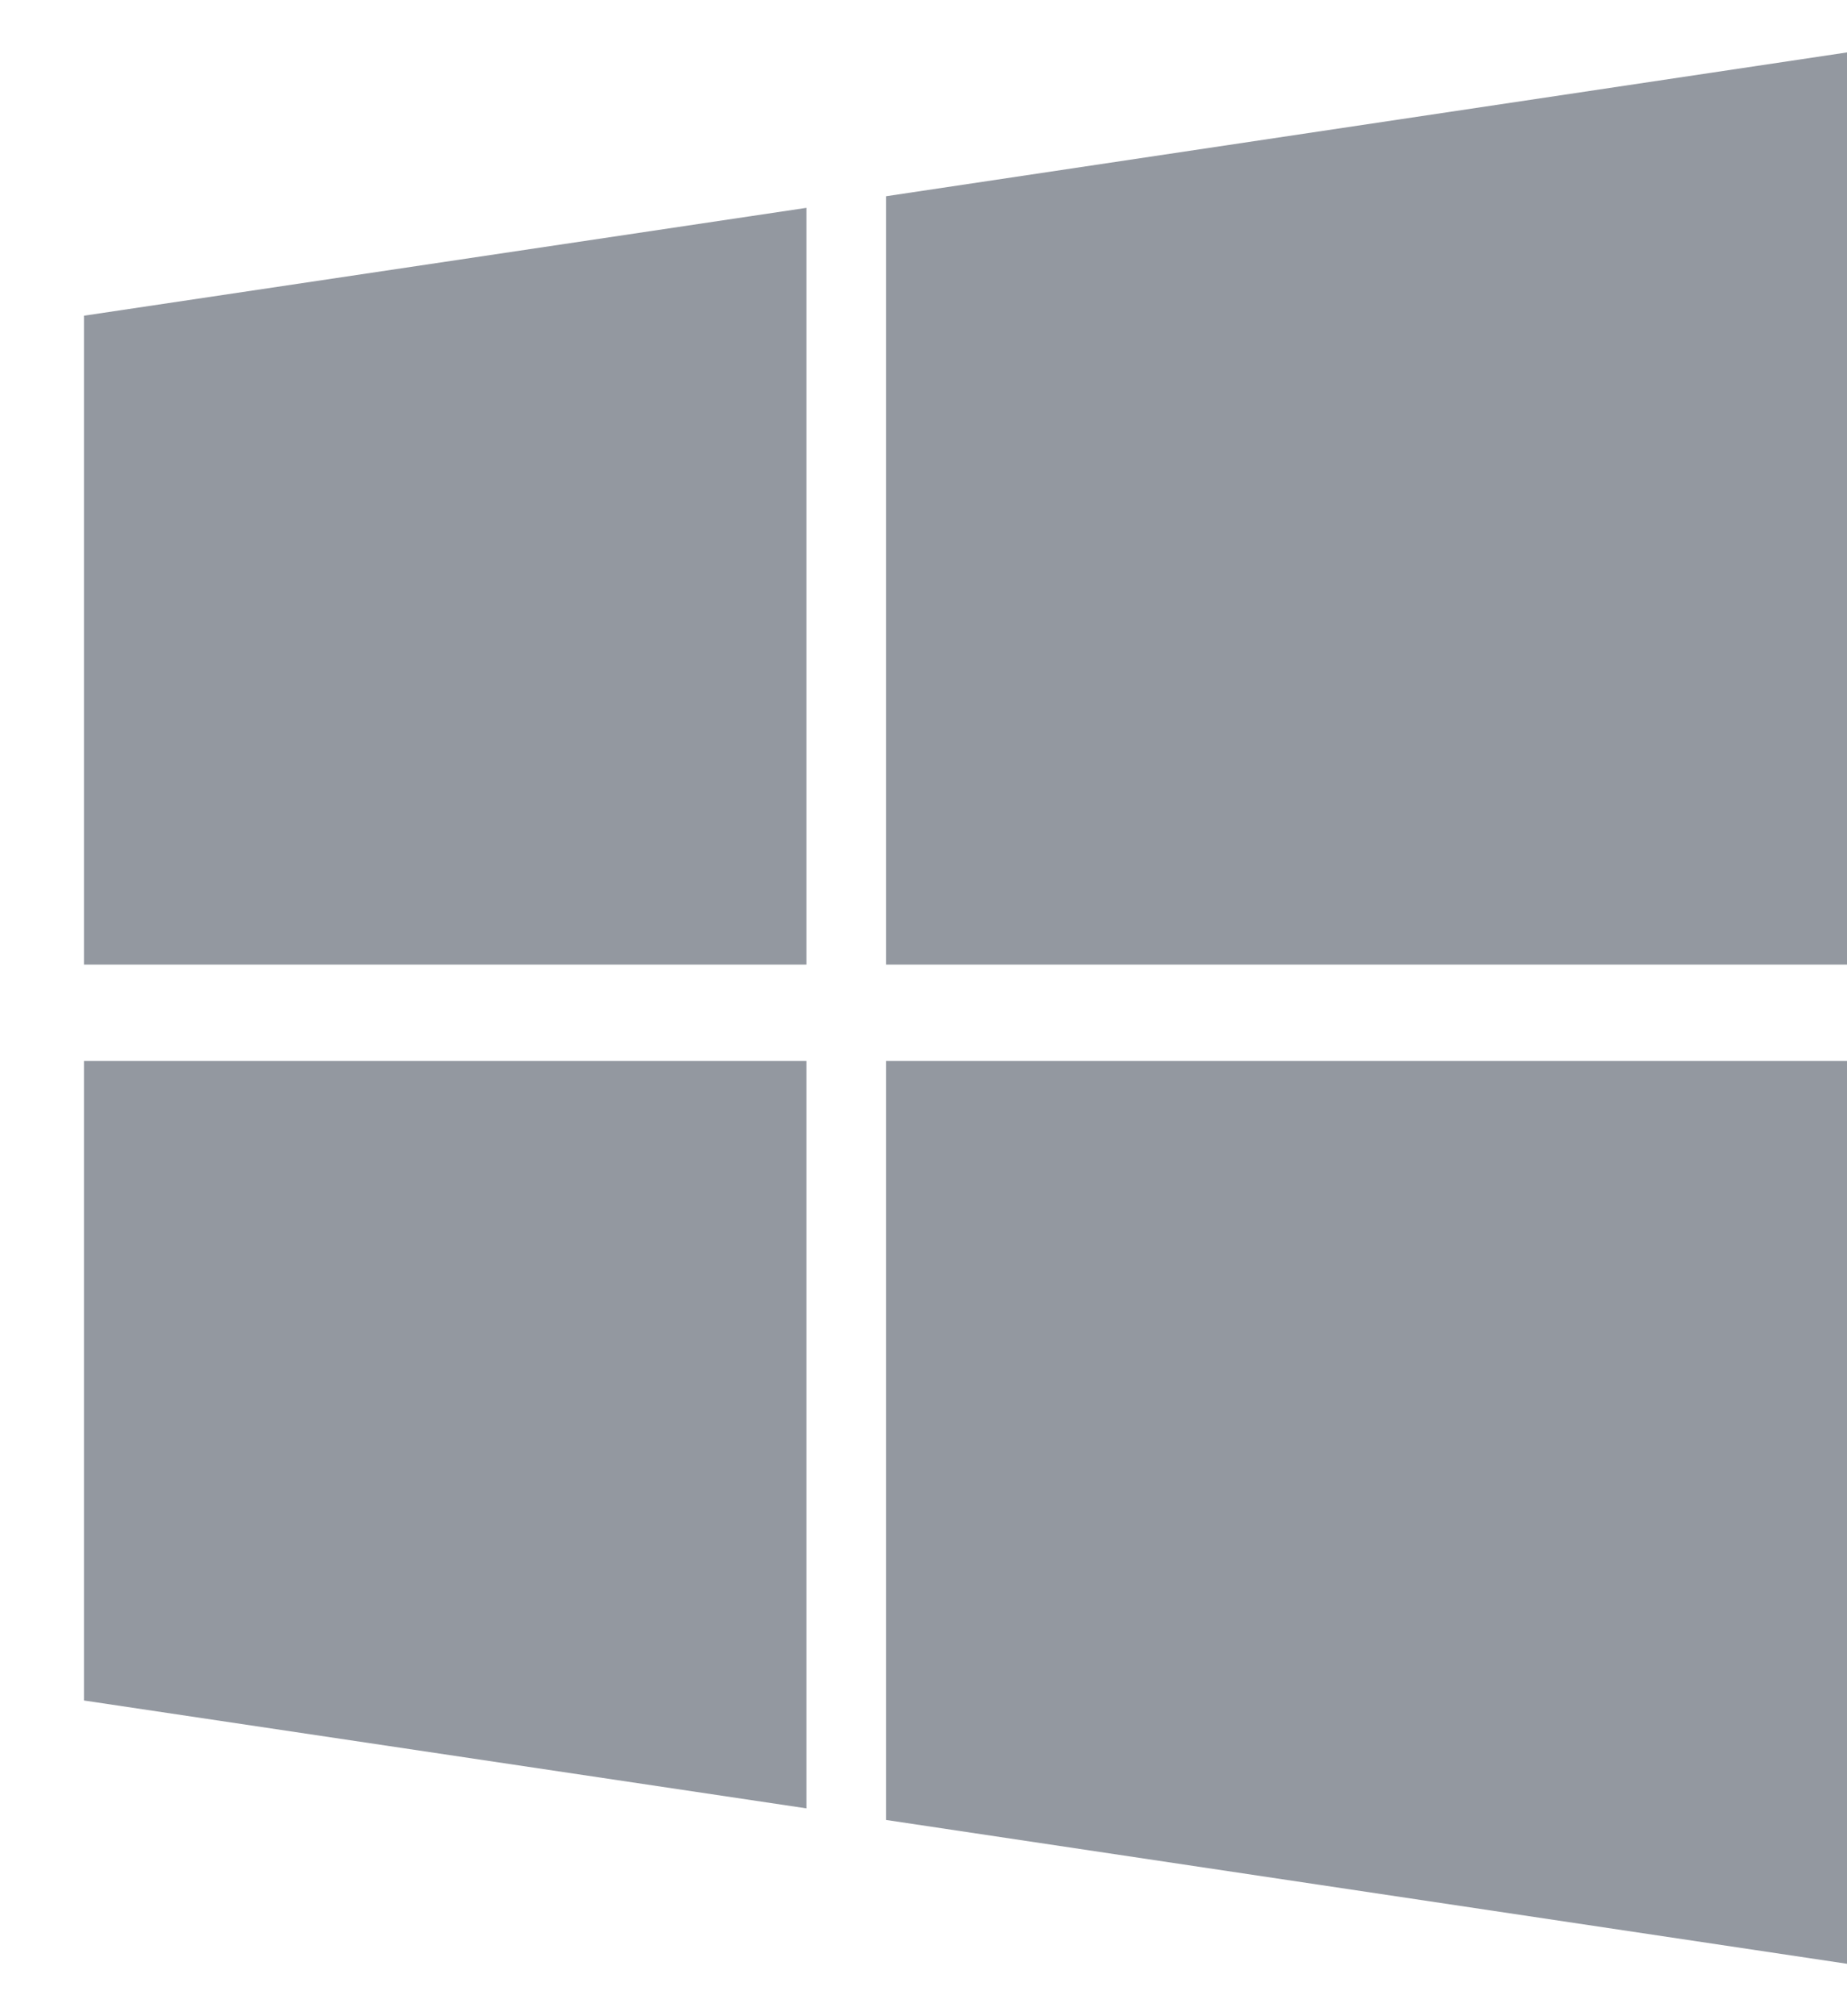
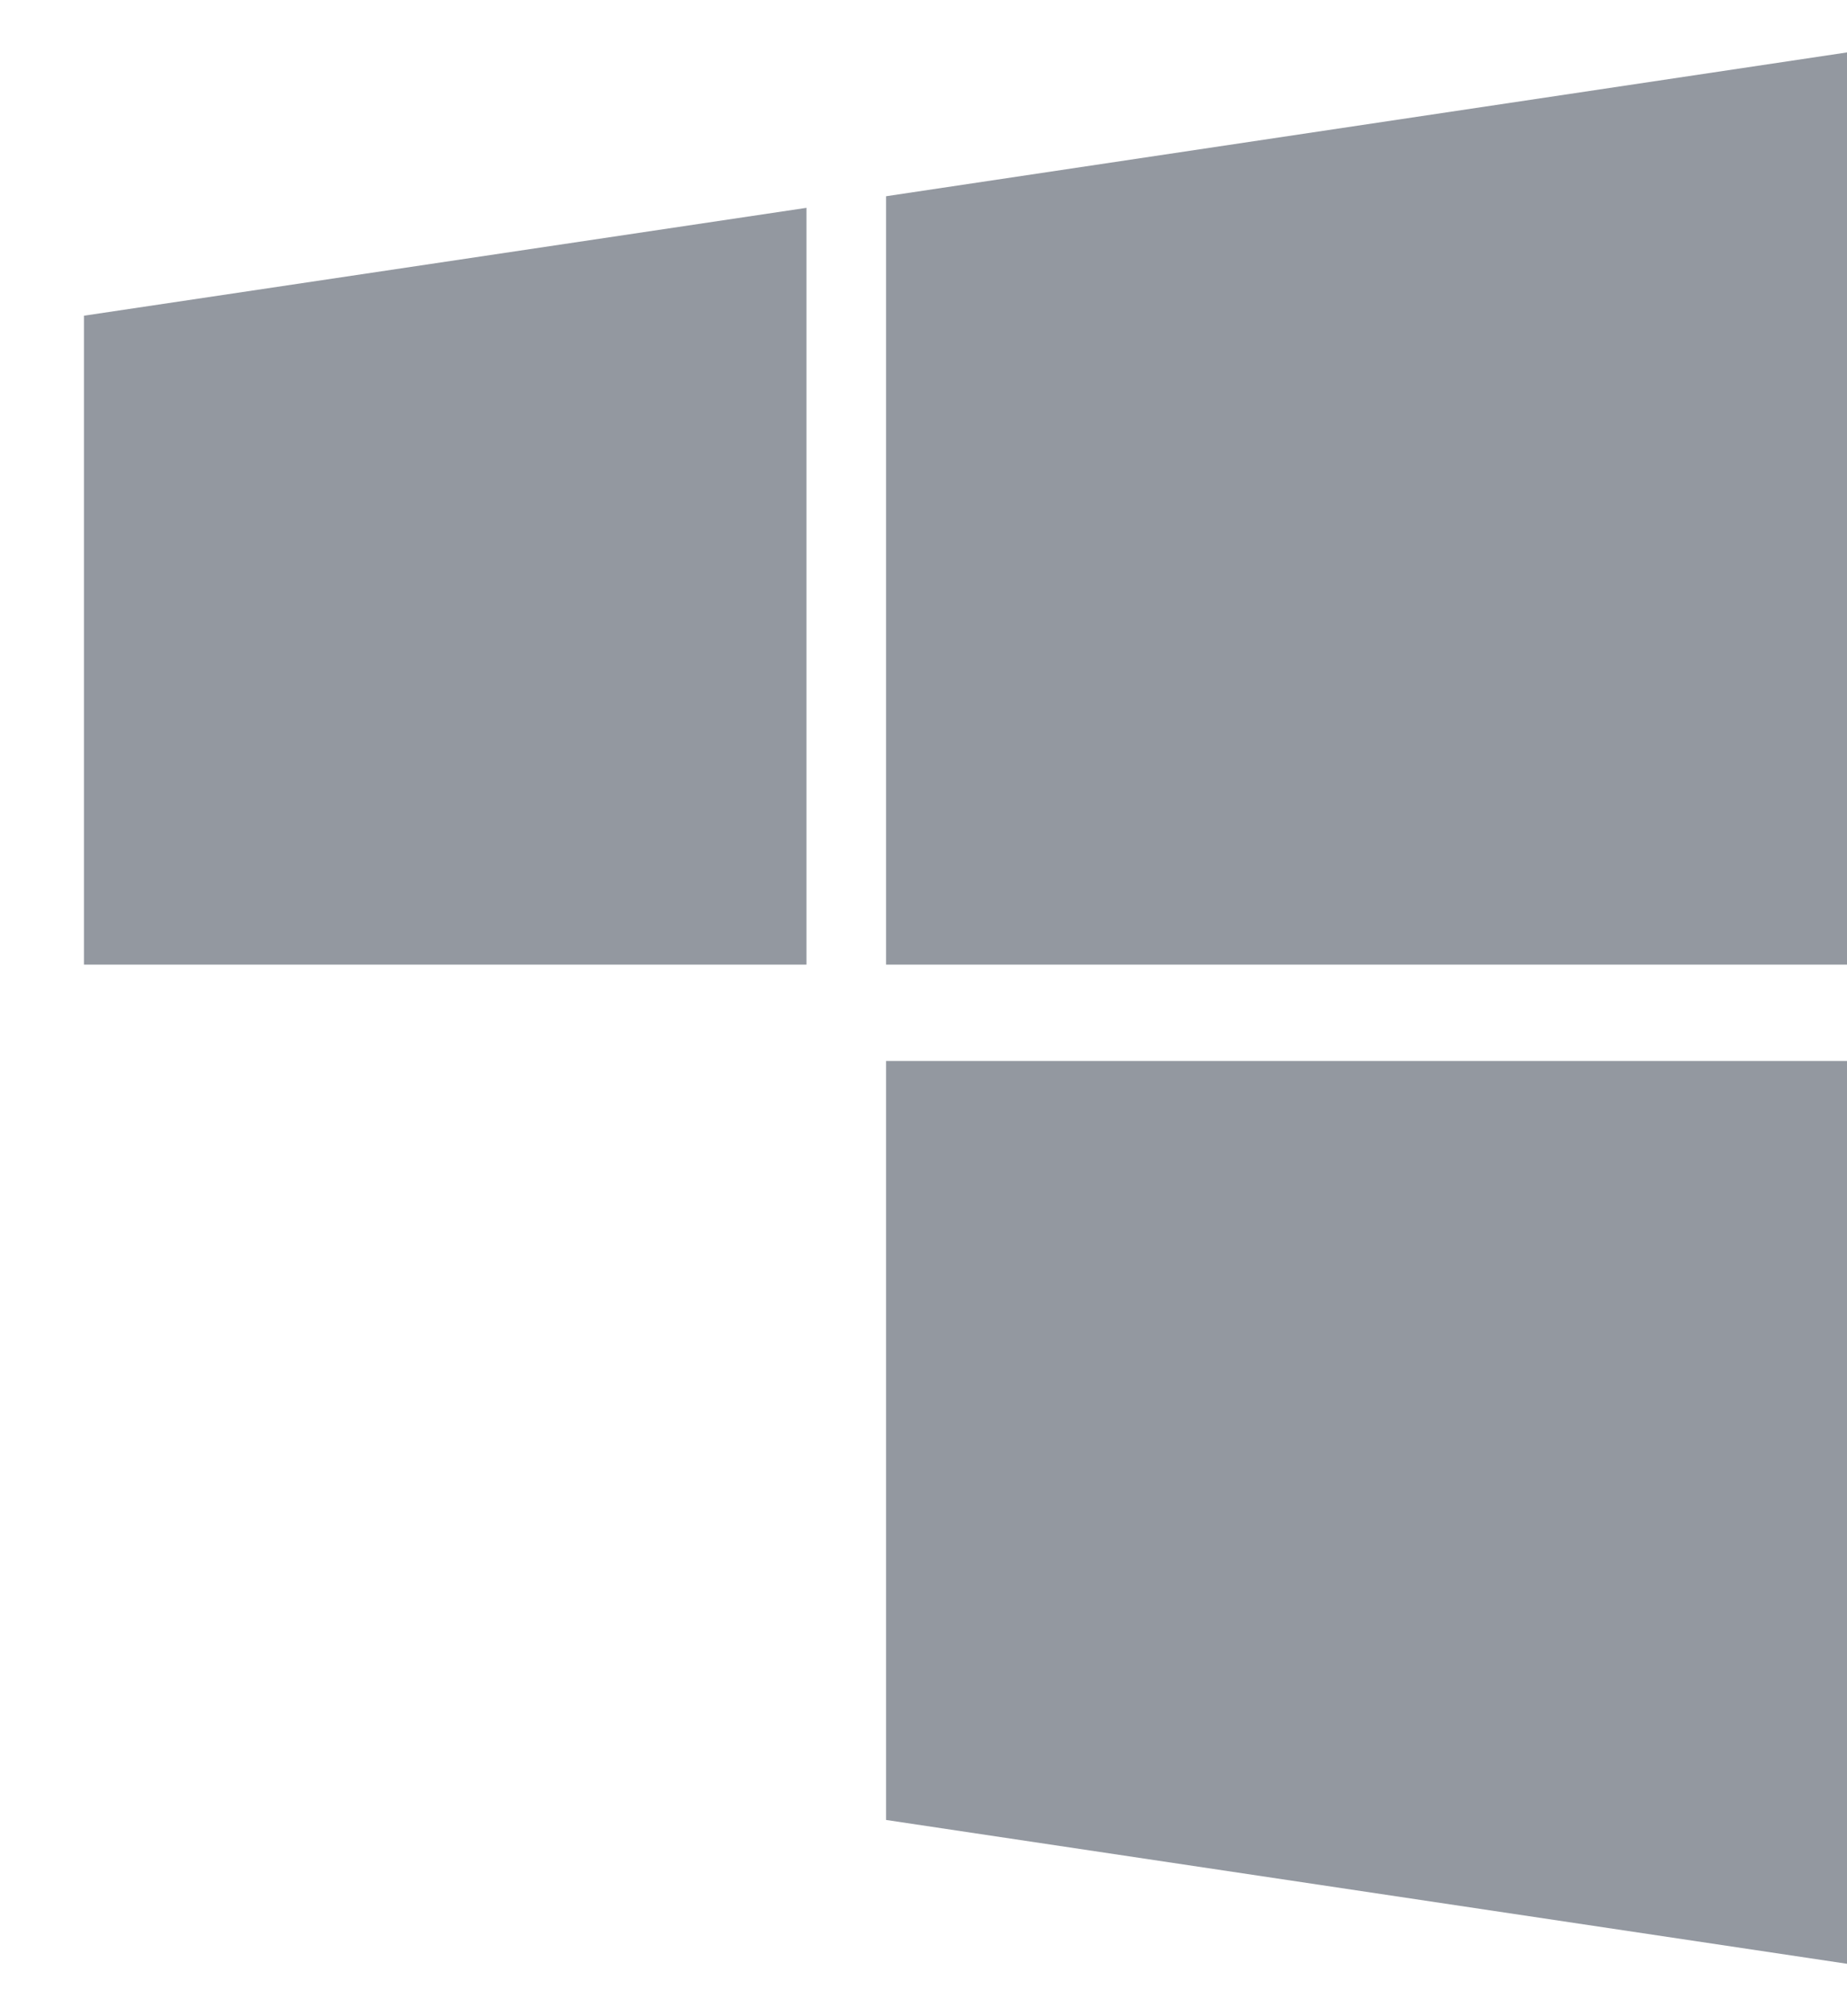
<svg xmlns="http://www.w3.org/2000/svg" width="11" height="12" viewBox="0 0 11 12" fill="none">
-   <path d="M0.5 1.879L4.803 1.237V5.741H0.5V1.879ZM0.5 10.121L4.803 10.763V6.315H0.5V10.121ZM5.277 10.832L11 11.688V6.315H5.277V10.832ZM5.277 1.168V5.741H11V0.312L5.277 1.168Z" fill="#9398A0" />
+   <path d="M0.5 1.879L4.803 1.237V5.741H0.5V1.879ZM0.5 10.121V6.315H0.5V10.121ZM5.277 10.832L11 11.688V6.315H5.277V10.832ZM5.277 1.168V5.741H11V0.312L5.277 1.168Z" fill="#9398A0" />
</svg>